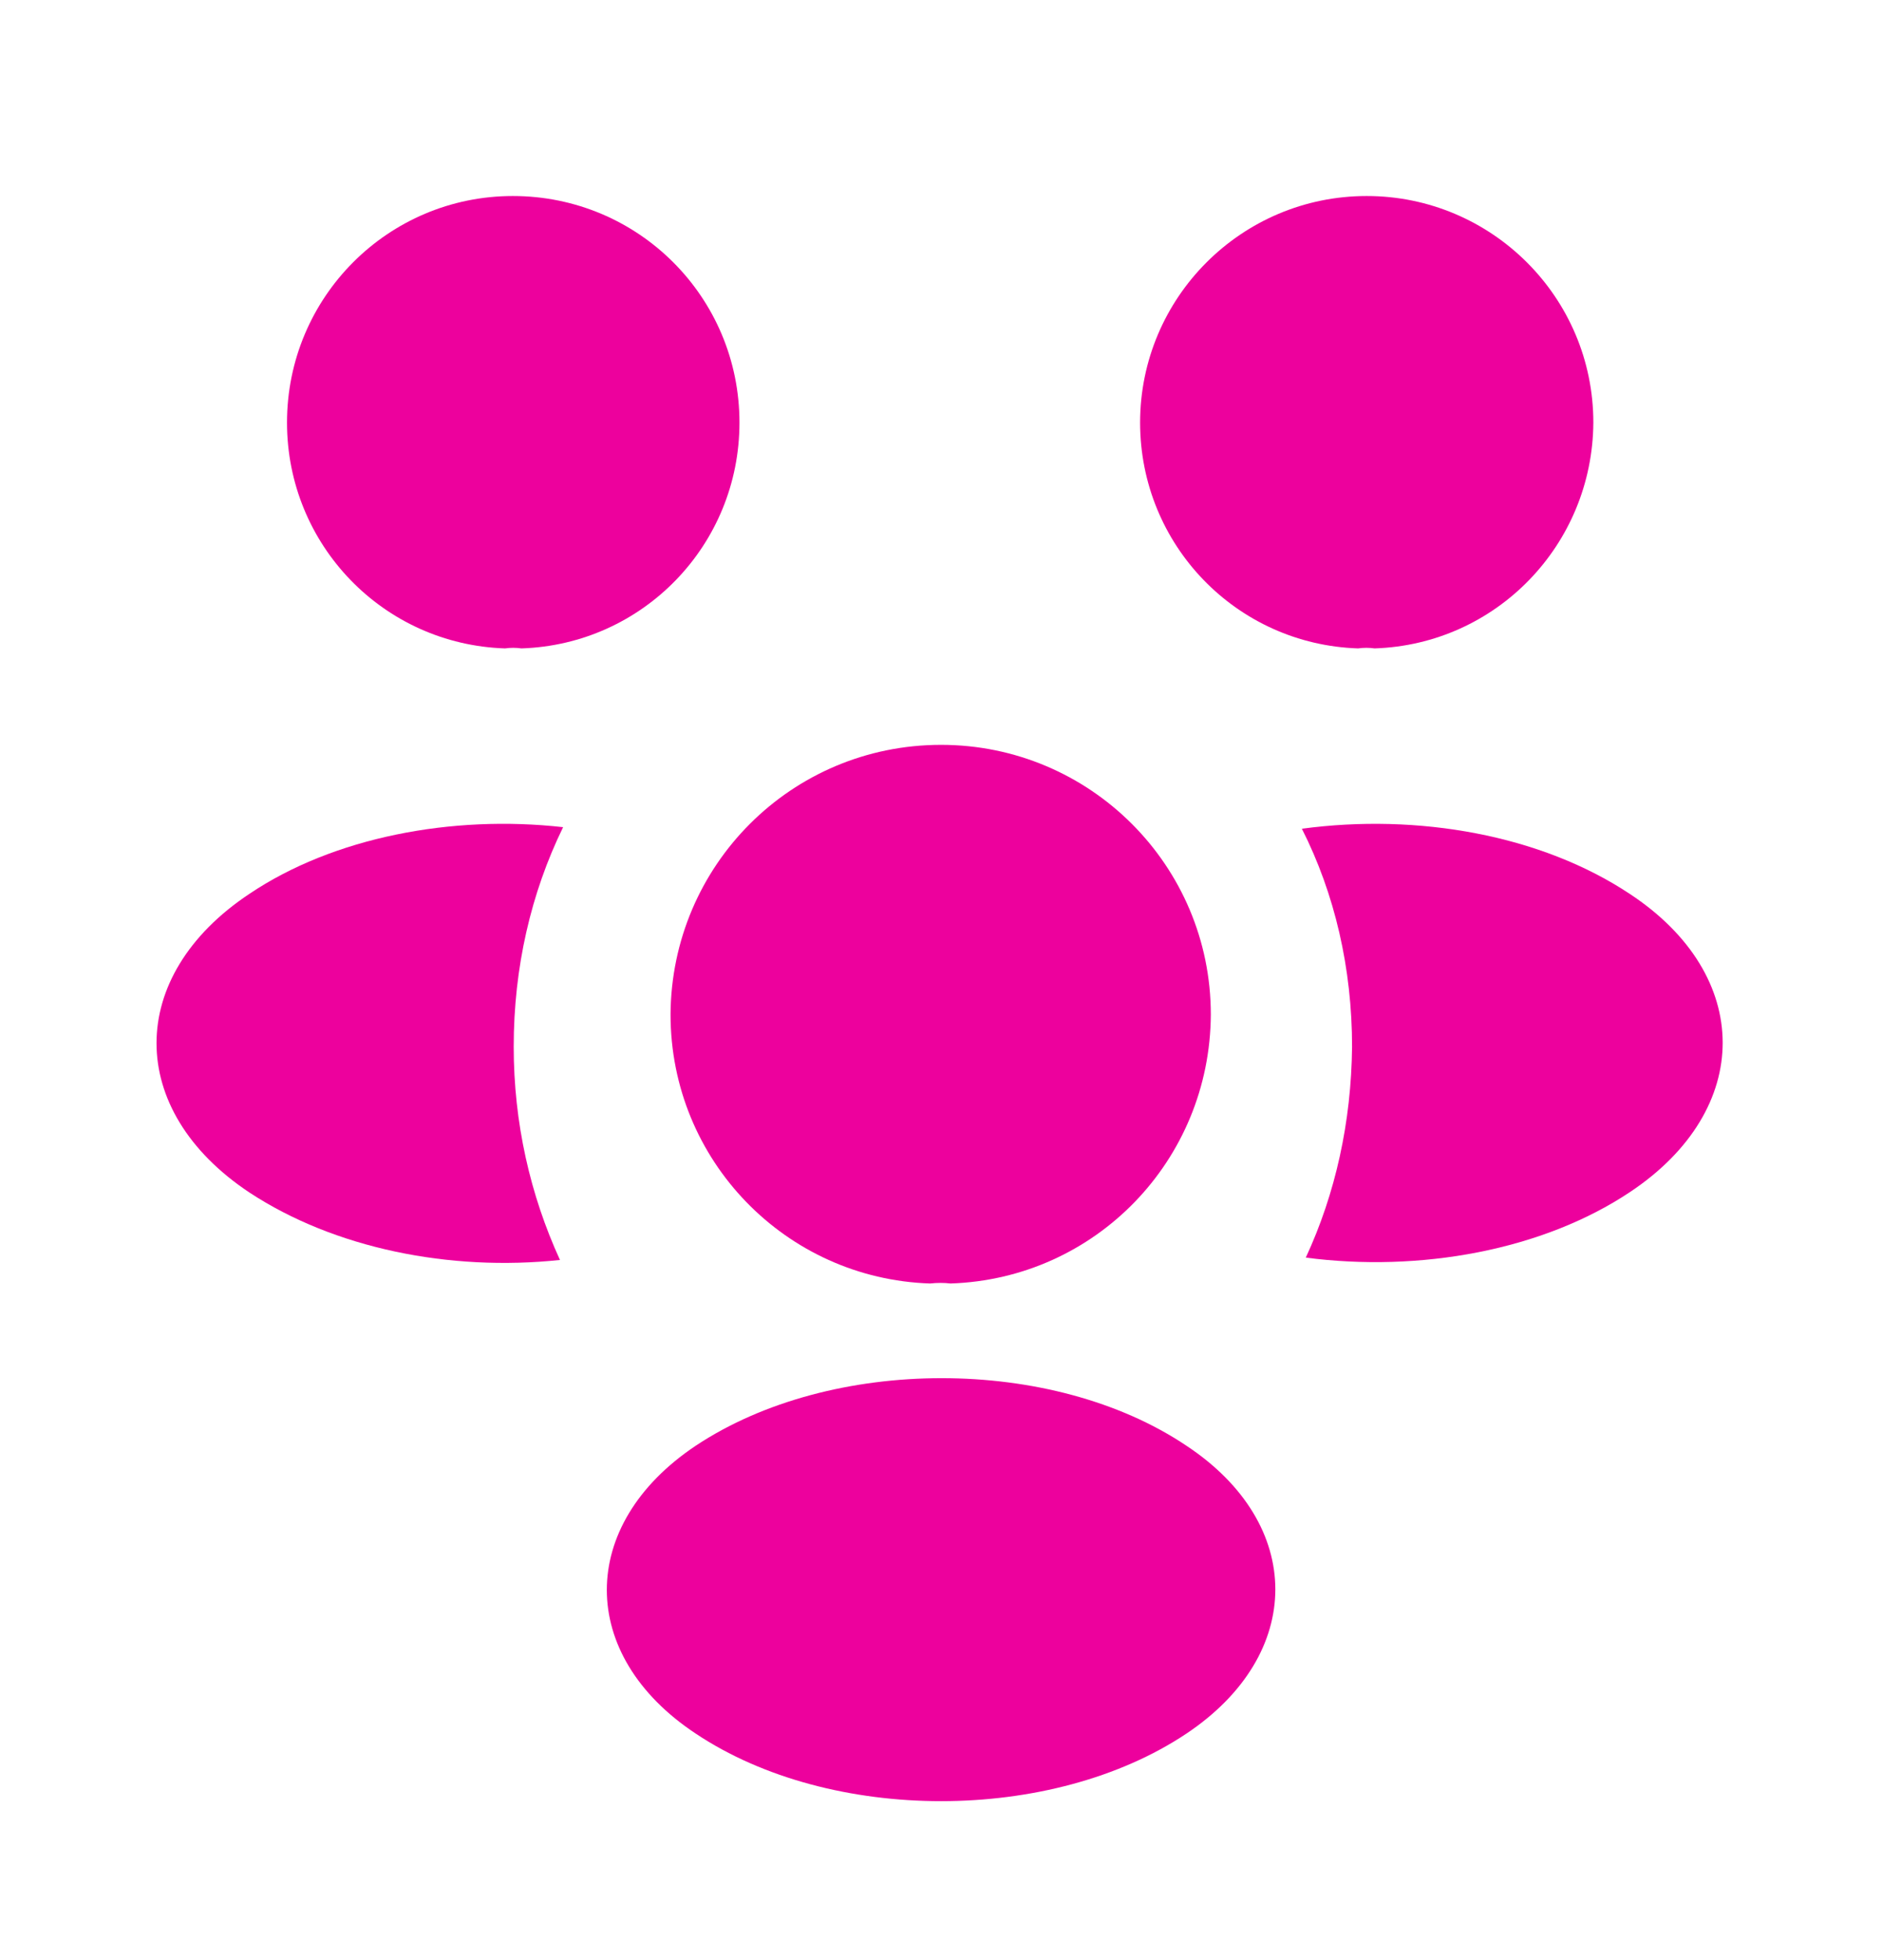
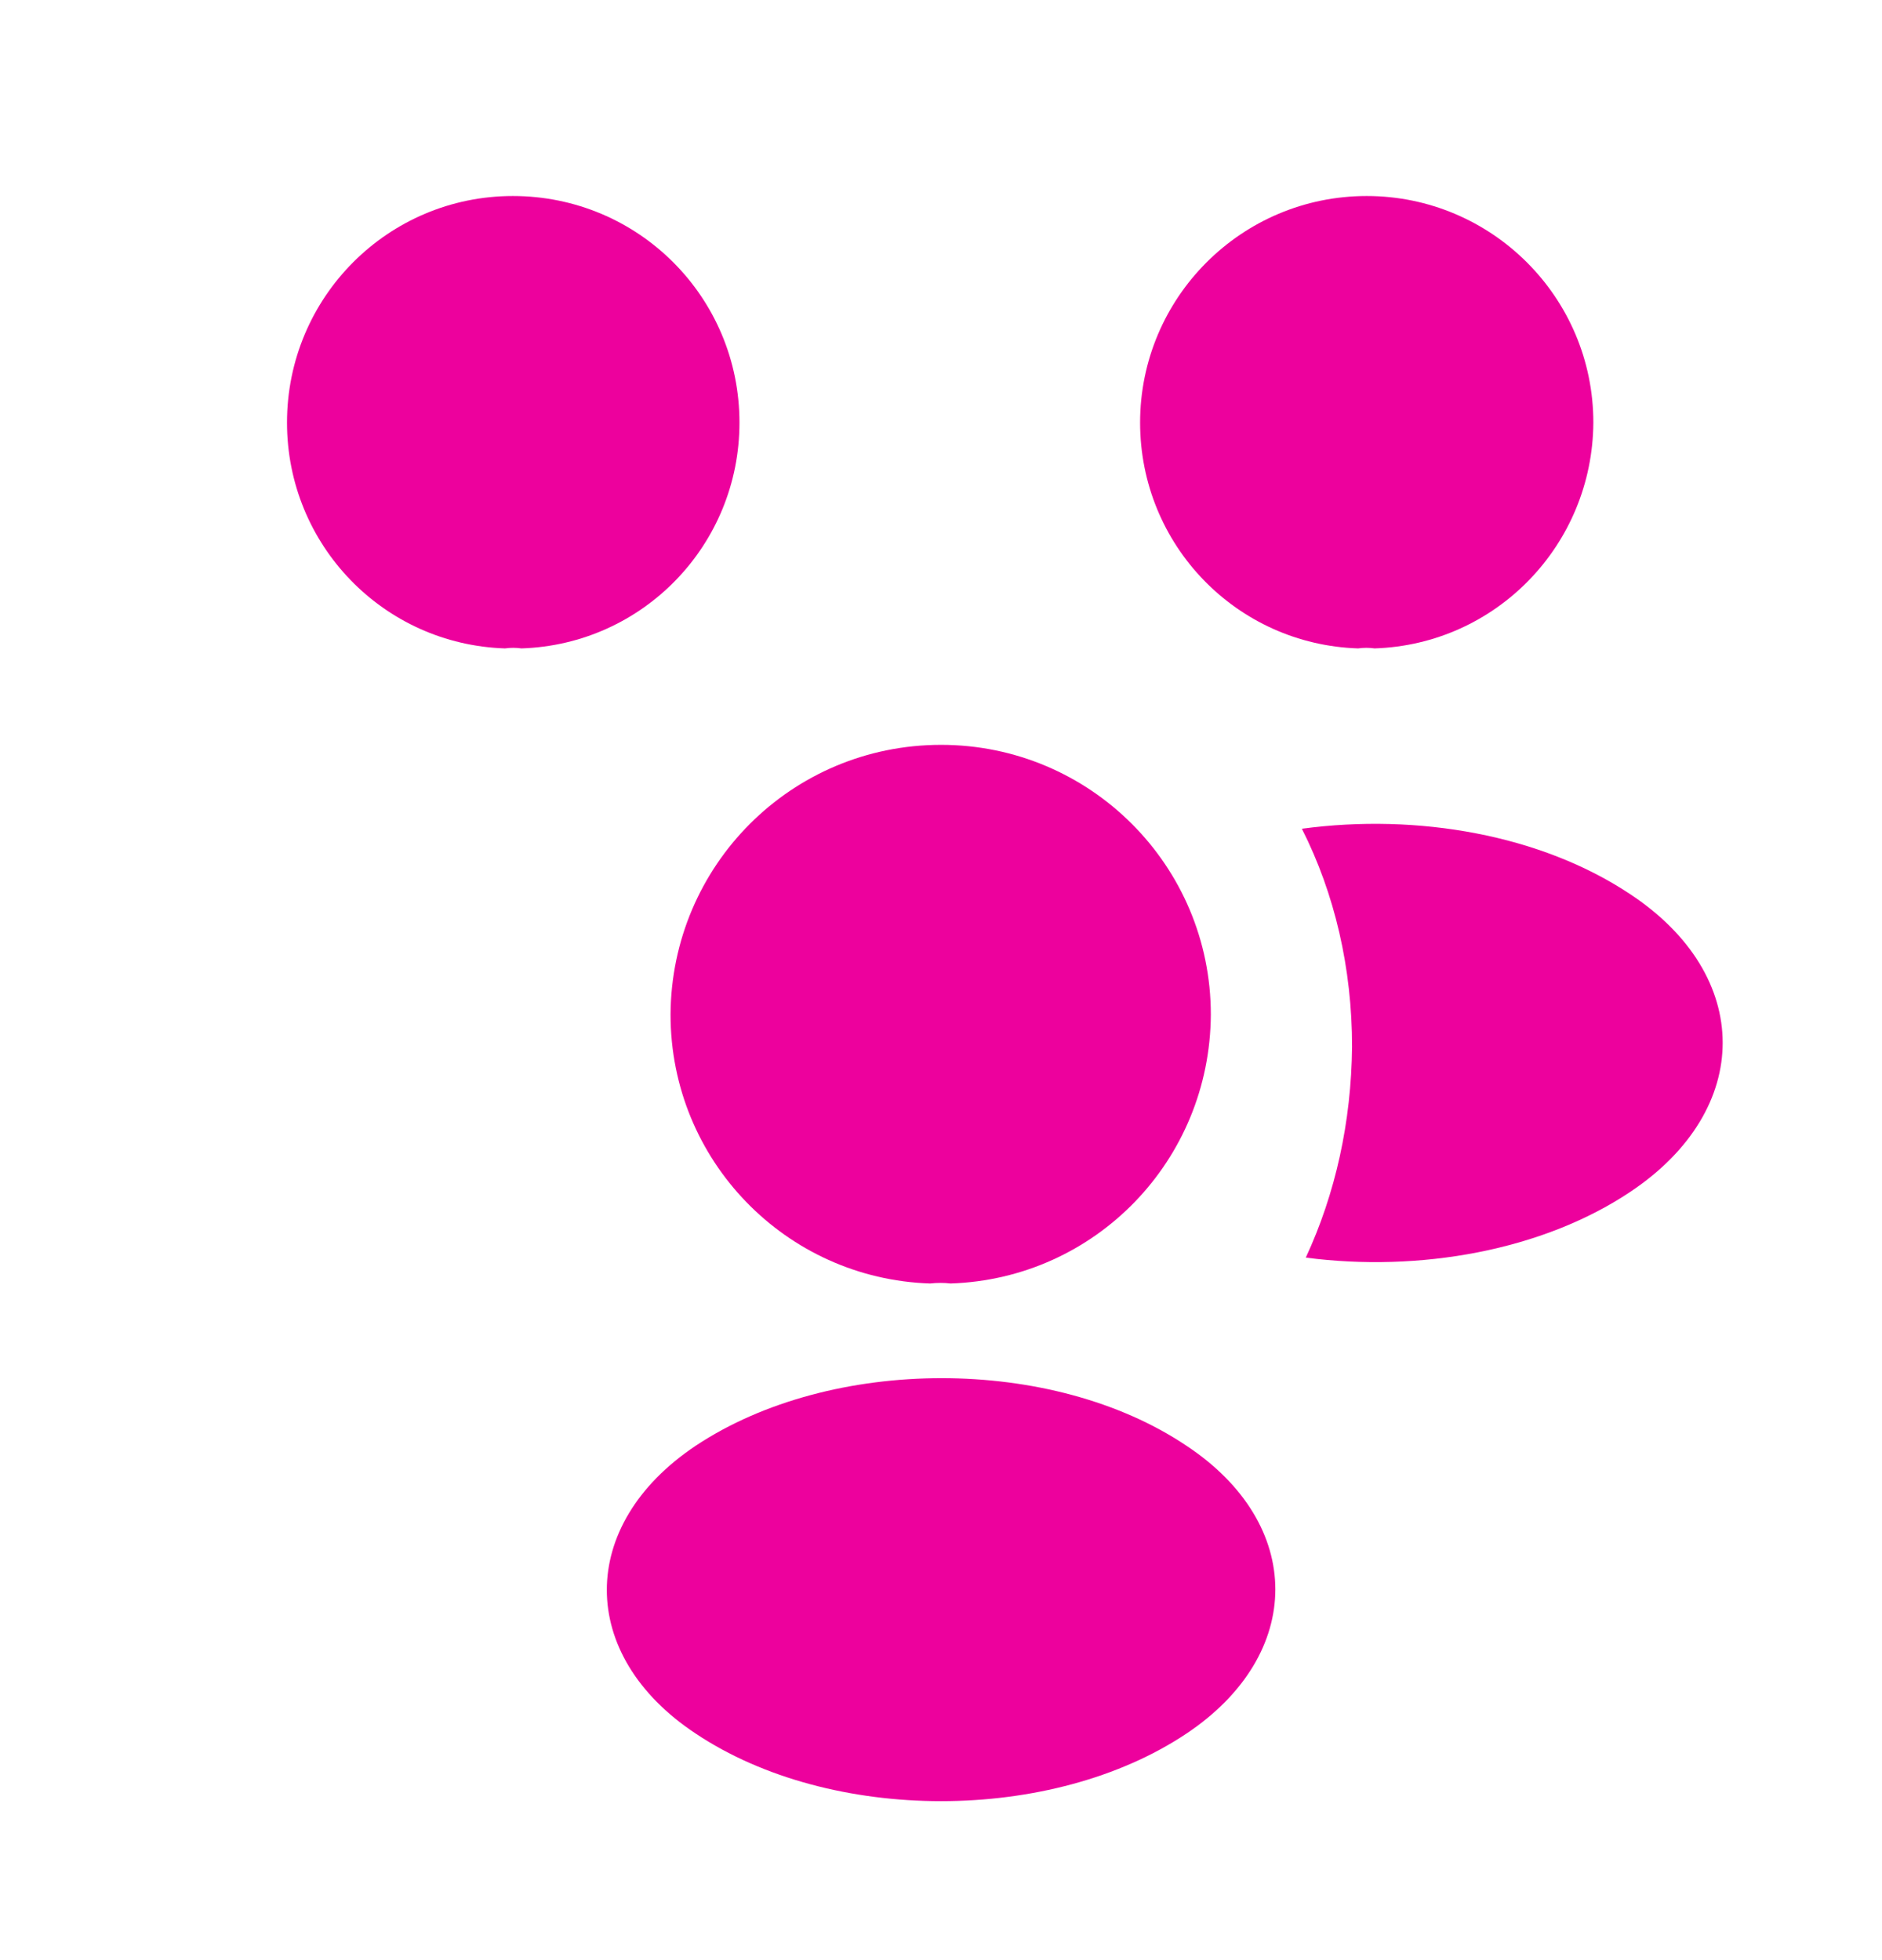
<svg xmlns="http://www.w3.org/2000/svg" width="24" height="25" viewBox="0 0 24 25" fill="none">
  <path d="M17.529 8.27C17.459 8.26 17.389 8.26 17.319 8.27C15.769 8.22 14.539 6.95 14.539 5.39C14.539 3.8 15.829 2.5 17.429 2.5C19.019 2.5 20.319 3.79 20.319 5.39C20.309 6.95 19.079 8.22 17.529 8.27Z" fill="#ED019D" />
  <path d="M20.792 15.2C19.672 15.95 18.102 16.23 16.652 16.04C17.032 15.22 17.232 14.31 17.242 13.35C17.242 12.35 17.022 11.4 16.602 10.57C18.082 10.37 19.652 10.65 20.782 11.4C22.362 12.44 22.362 14.15 20.792 15.2Z" fill="#ED019D" />
  <path d="M6.44 8.27C6.51 8.26 6.58 8.26 6.65 8.27C8.2 8.22 9.43 6.95 9.43 5.39C9.43 3.79 8.14 2.5 6.54 2.5C4.95 2.5 3.66 3.79 3.66 5.39C3.66 6.95 4.89 8.22 6.44 8.27Z" fill="#ED019D" />
-   <path d="M6.551 13.35C6.551 14.32 6.761 15.24 7.141 16.07C5.731 16.22 4.261 15.92 3.181 15.21C1.601 14.16 1.601 12.45 3.181 11.4C4.251 10.68 5.761 10.39 7.181 10.55C6.771 11.39 6.551 12.34 6.551 13.35Z" fill="#ED019D" />
  <path d="M12.121 16.37C12.041 16.36 11.951 16.36 11.861 16.37C10.021 16.31 8.551 14.8 8.551 12.94C8.561 11.04 10.091 9.5 12.001 9.5C13.901 9.5 15.441 11.04 15.441 12.94C15.431 14.8 13.971 16.31 12.121 16.37Z" fill="#ED019D" />
  <path d="M8.871 18.44C7.361 19.45 7.361 21.11 8.871 22.11C10.591 23.26 13.411 23.26 15.131 22.11C16.641 21.1 16.641 19.44 15.131 18.44C13.421 17.29 10.601 17.29 8.871 18.44Z" fill="#ED019D" />
</svg>